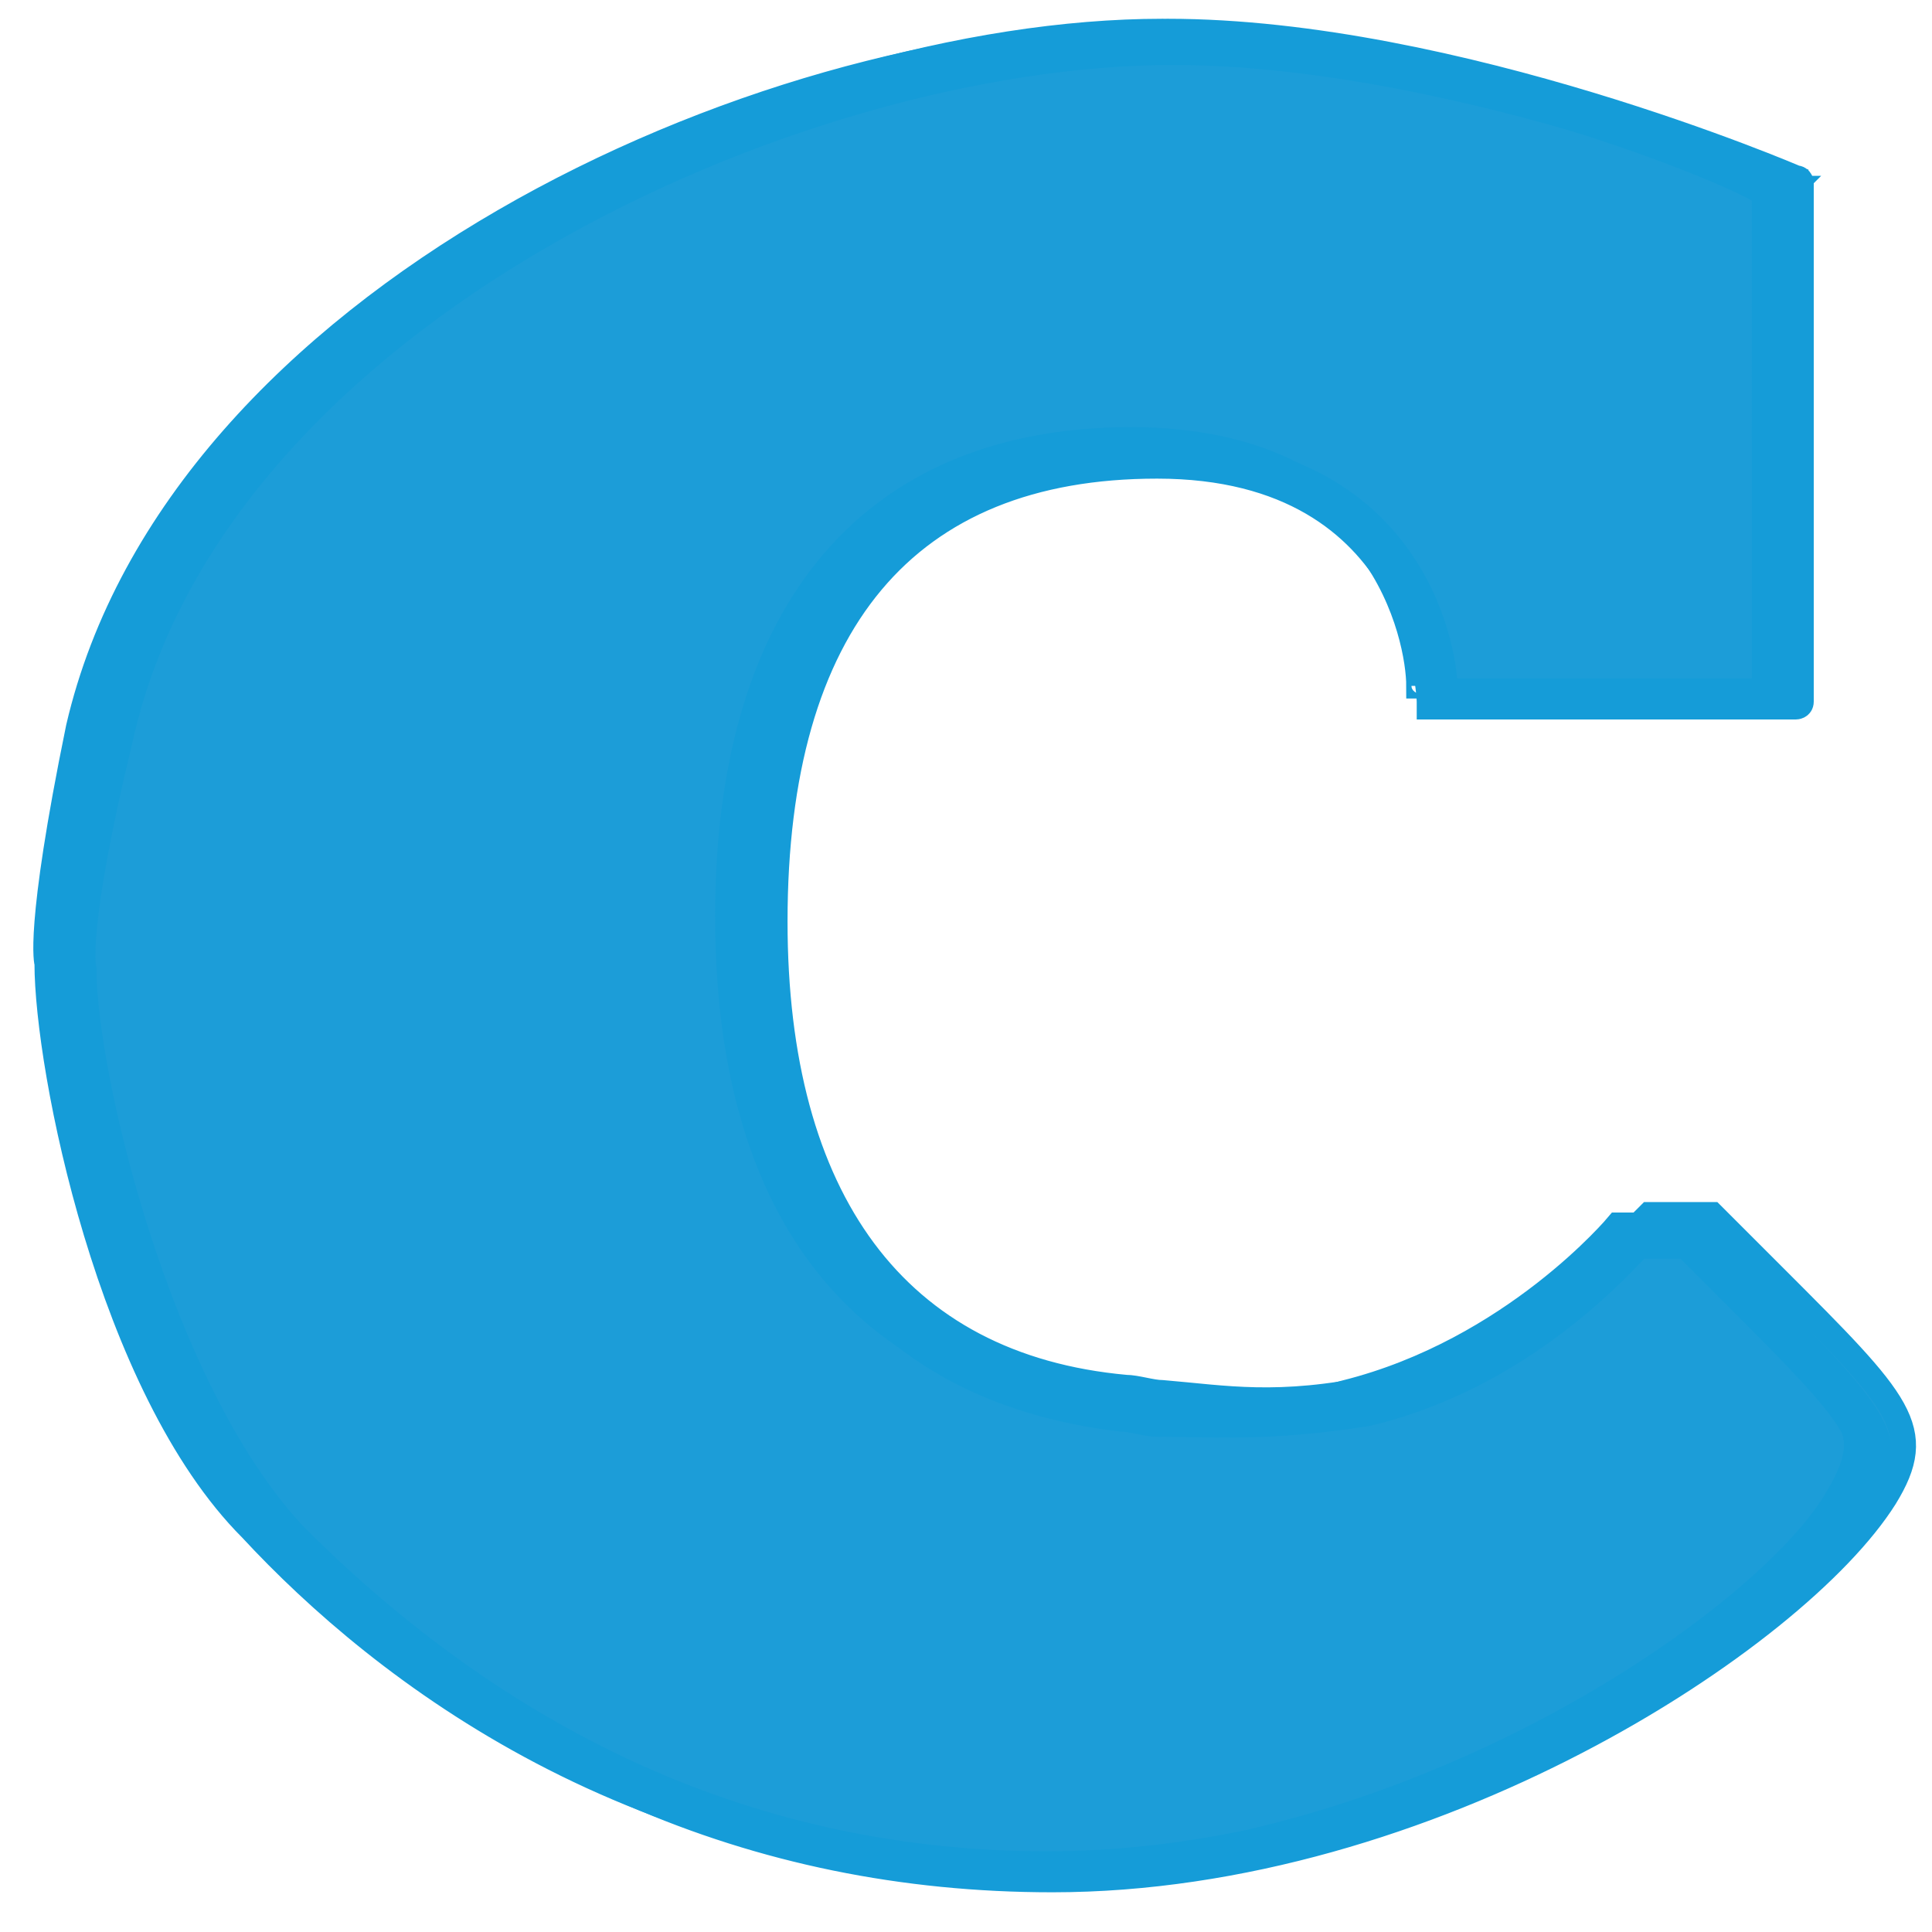
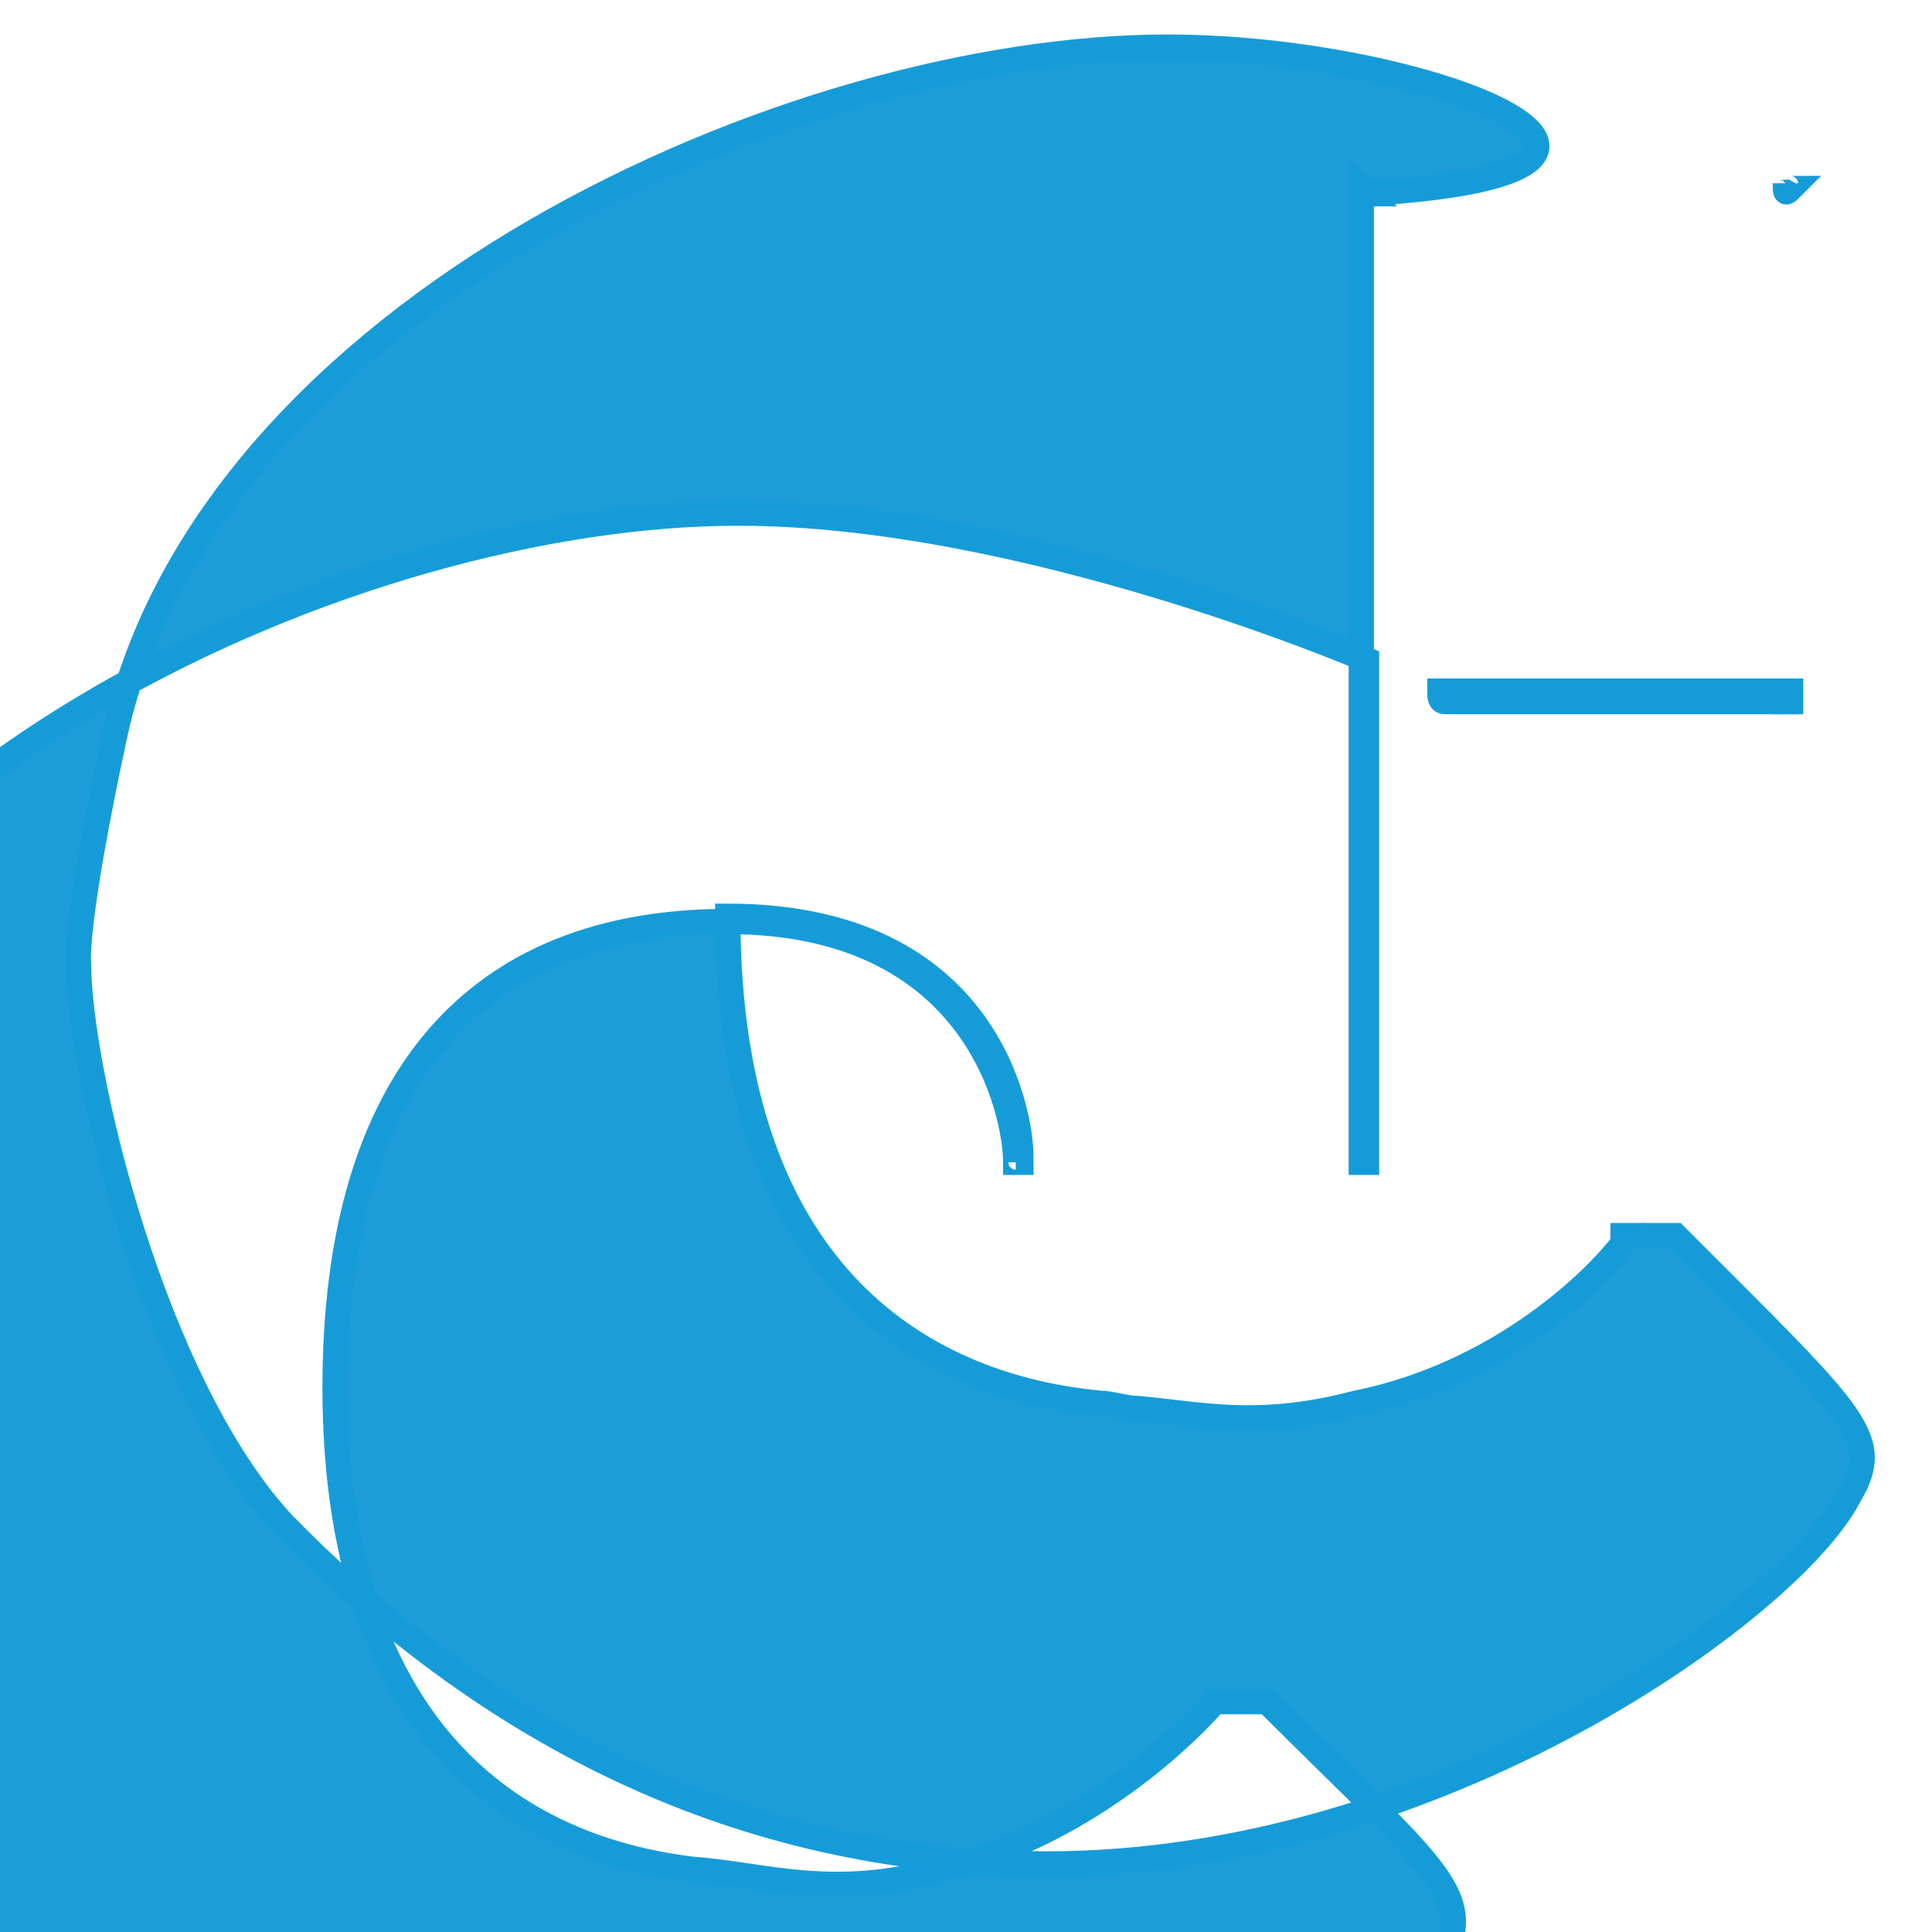
<svg xmlns="http://www.w3.org/2000/svg" version="1.1" id="Layer_1" x="0px" y="0px" viewBox="0 0 36.9 36.9" style="enable-background:new 0 0 36.9 36.9;" xml:space="preserve">
  <style type="text/css">
	.st0{fill:#1C9DD8;stroke:#159CD8;stroke-width:0.483;stroke-miterlimit:10;}
</style>
  <g>
    <g>
      <g>
        <g id="XMLID_1_">
          <g>
            <path class="st0" d="M34.2,13.2v0.2h-0.1C34.1,13.3,34.1,13.2,34.2,13.2z" />
-             <path class="st0" d="M34.1,13.2c0.1,0,0.1,0,0.1,0c-0.1,0-0.1,0.1-0.1,0.2V13.2z" />
            <path class="st0" d="M34.1,3.5c0,0,0,0.1,0.1,0.1C34.1,3.7,34.1,3.7,34.1,3.5L34.1,3.5z" />
-             <path class="st0" d="M32.3,23.6L32.3,23.6L32.3,23.6L32.3,23.6z" />
-             <path class="st0" d="M26.1,27c3-0.7,4.9-2.9,5.2-3.2c0.3,0,0.8,0,0.9,0l1.2,1.2c2.4,2.4,2.7,2.8,2.1,3.8c-1.2,2.1-7.9,7-15.3,7       c-5.6,0-10.4-2.2-14.6-6.5C3,26.5,1.6,20.5,1.6,18.5l0,0c0,0-0.2-0.7,0.7-4.4C4.1,6,15.2,1,22.4,1c5,0,10.9,2.3,11.8,2.7v9.6       c-2.4,0-5.8,0-6.6,0c-0.1-0.8-0.7-4.6-5.6-4.6c-5,0-7.7,3.2-7.7,9.1c0,7,3.8,8.9,7.1,9.3c0.2,0,0.5,0.1,0.7,0.1       C23.1,27.2,24.2,27.3,26.1,27z" />
            <path class="st0" d="M31.4,23.6L31.4,23.6C31.3,23.6,31.3,23.6,31.4,23.6C31.3,23.6,31.3,23.6,31.4,23.6z" />
            <path class="st0" d="M27.5,13.2c0.8,0,4.2,0,6.6,0v0.2c-0.9,0-5.6,0-6.5,0C27.5,13.4,27.5,13.3,27.5,13.2z" />
-             <path class="st0" d="M27.5,13.2c0,0.1,0,0.1,0,0.1c0-0.1-0.1-0.1-0.1-0.1C27.4,13.2,27.4,13.2,27.5,13.2z" />
-             <path class="st0" d="M22.3,0.9c-7.2,0-18.3,5-20.1,13.1c-0.8,3.7-0.7,4.4-0.7,4.4l0,0c0,2,1.4,8,3.9,10.7       c4.2,4.3,9.1,6.5,14.6,6.5c7.5,0,14.2-4.9,15.3-7c0.6-1,0.3-1.4-2.1-3.8l-1.2-1.2l0,0c0,0,0,0-0.1,0l0,0c-0.1,0-0.5,0-0.9,0       l0,0H31c0,0,0,0,0.1,0c-0.3,0.5-2.2,2.6-5.2,3.2c-1.9,0.5-3,0.2-4.2,0.1c-0.2,0-0.5-0.1-0.7-0.1c-3.2-0.3-7.1-2.3-7.1-9.3       c0-5.9,2.8-9.1,7.7-9.1c5,0,5.6,3.8,5.6,4.6c-0.1,0-0.1,0-0.1,0c0.1,0,0.1,0.1,0.1,0.1c-0.1,0-0.1,0-0.1,0       c0-0.9-0.7-4.6-5.5-4.6c-4.8,0-7.5,3-7.5,8.9c0,5.9,2.8,8.7,6.8,9.2c1.4,0.1,2.7,0.6,4.8,0c3.2-0.8,5.2-3.2,5.2-3.2h1       c3.4,3.4,4.1,3.7,3.2,5.2c-1.3,2.3-8.1,7.1-15.6,7.1c-7.3,0-12.2-3.8-14.7-6.5c-2.7-2.7-3.9-8.8-3.9-10.8c0,0-0.2-0.6,0.6-4.5       c1.9-8.2,13-13.2,20.3-13.2c5.5,0,12,2.8,12,2.8v9.6h-0.1V3.7h0.1l-0.1-0.1v0.1C33.2,3.3,27.3,0.9,22.3,0.9z" />
-             <path class="st0" d="M5.3,29.3c2.7,2.7,7.4,6.5,14.7,6.5s14.2-4.8,15.6-7.1c0.8-1.4,0.1-1.7-3.2-5.2h-1c0,0-1.9,2.6-5.2,3.2       c-2.2,0.6-3.4,0.1-4.8,0c-4.2-0.5-6.8-3.2-6.8-9.2c0-5.9,2.7-8.9,7.5-8.9c4.8,0,5.5,3.7,5.5,4.6h0.1c0.9,0,5.6,0,6.5,0       c0.1,0,0.1,0,0.1,0v-0.2V3.4c0,0-6.5-2.8-12-2.8c-7.2,0-18.5,5-20.3,13.2c-0.8,3.8-0.6,4.5-0.6,4.5C1.4,20.5,2.7,26.6,5.3,29.3       z M20.1,35.9c-5.7,0-10.7-2.2-14.9-6.5c-2.7-2.7-4.1-8.8-4.1-10.9l0,0l0,0l0,0c0-0.2-0.1-1.2,0.6-4.5       C3.6,5.8,14.8,0.6,22.2,0.6c5.5,0,12,2.8,12.1,2.8c0.1,0,0.1,0.1,0.1,0.1v9.9c0,0.1-0.1,0.1-0.1,0.1c-7,0-7,0-7,0v-0.1       c0,0-0.1-4.5-5.2-4.5c-4.8,0-7.3,3-7.3,8.7c0,5.3,2.3,8.5,6.7,8.9c0.2,0,0.5,0.1,0.7,0.1c1.2,0.1,2.2,0.3,4.1-0.1       c3.1-0.8,5.1-3.1,5.1-3.2l0.1-0.1c1,0,1.2,0,1.2,0l1.2,1.2c2.4,2.4,2.9,2.9,2.1,4.2C34.3,31.3,27.3,35.9,20.1,35.9z" />
+             <path class="st0" d="M22.3,0.9c-7.2,0-18.3,5-20.1,13.1c-0.8,3.7-0.7,4.4-0.7,4.4l0,0c0,2,1.4,8,3.9,10.7       c4.2,4.3,9.1,6.5,14.6,6.5c7.5,0,14.2-4.9,15.3-7c0.6-1,0.3-1.4-2.1-3.8l-1.2-1.2l0,0c0,0,0,0-0.1,0l0,0c-0.1,0-0.5,0-0.9,0       l0,0H31c0,0,0,0,0.1,0c-0.3,0.5-2.2,2.6-5.2,3.2c-1.9,0.5-3,0.2-4.2,0.1c-0.2,0-0.5-0.1-0.7-0.1c-3.2-0.3-7.1-2.3-7.1-9.3       c5,0,5.6,3.8,5.6,4.6c-0.1,0-0.1,0-0.1,0c0.1,0,0.1,0.1,0.1,0.1c-0.1,0-0.1,0-0.1,0       c0-0.9-0.7-4.6-5.5-4.6c-4.8,0-7.5,3-7.5,8.9c0,5.9,2.8,8.7,6.8,9.2c1.4,0.1,2.7,0.6,4.8,0c3.2-0.8,5.2-3.2,5.2-3.2h1       c3.4,3.4,4.1,3.7,3.2,5.2c-1.3,2.3-8.1,7.1-15.6,7.1c-7.3,0-12.2-3.8-14.7-6.5c-2.7-2.7-3.9-8.8-3.9-10.8c0,0-0.2-0.6,0.6-4.5       c1.9-8.2,13-13.2,20.3-13.2c5.5,0,12,2.8,12,2.8v9.6h-0.1V3.7h0.1l-0.1-0.1v0.1C33.2,3.3,27.3,0.9,22.3,0.9z" />
            <path class="st0" d="M1.1,18.5L1.1,18.5L1.1,18.5z" />
          </g>
        </g>
      </g>
    </g>
  </g>
  <g>
</g>
  <g>
</g>
  <g>
</g>
  <g>
</g>
  <g>
</g>
  <g>
</g>
</svg>